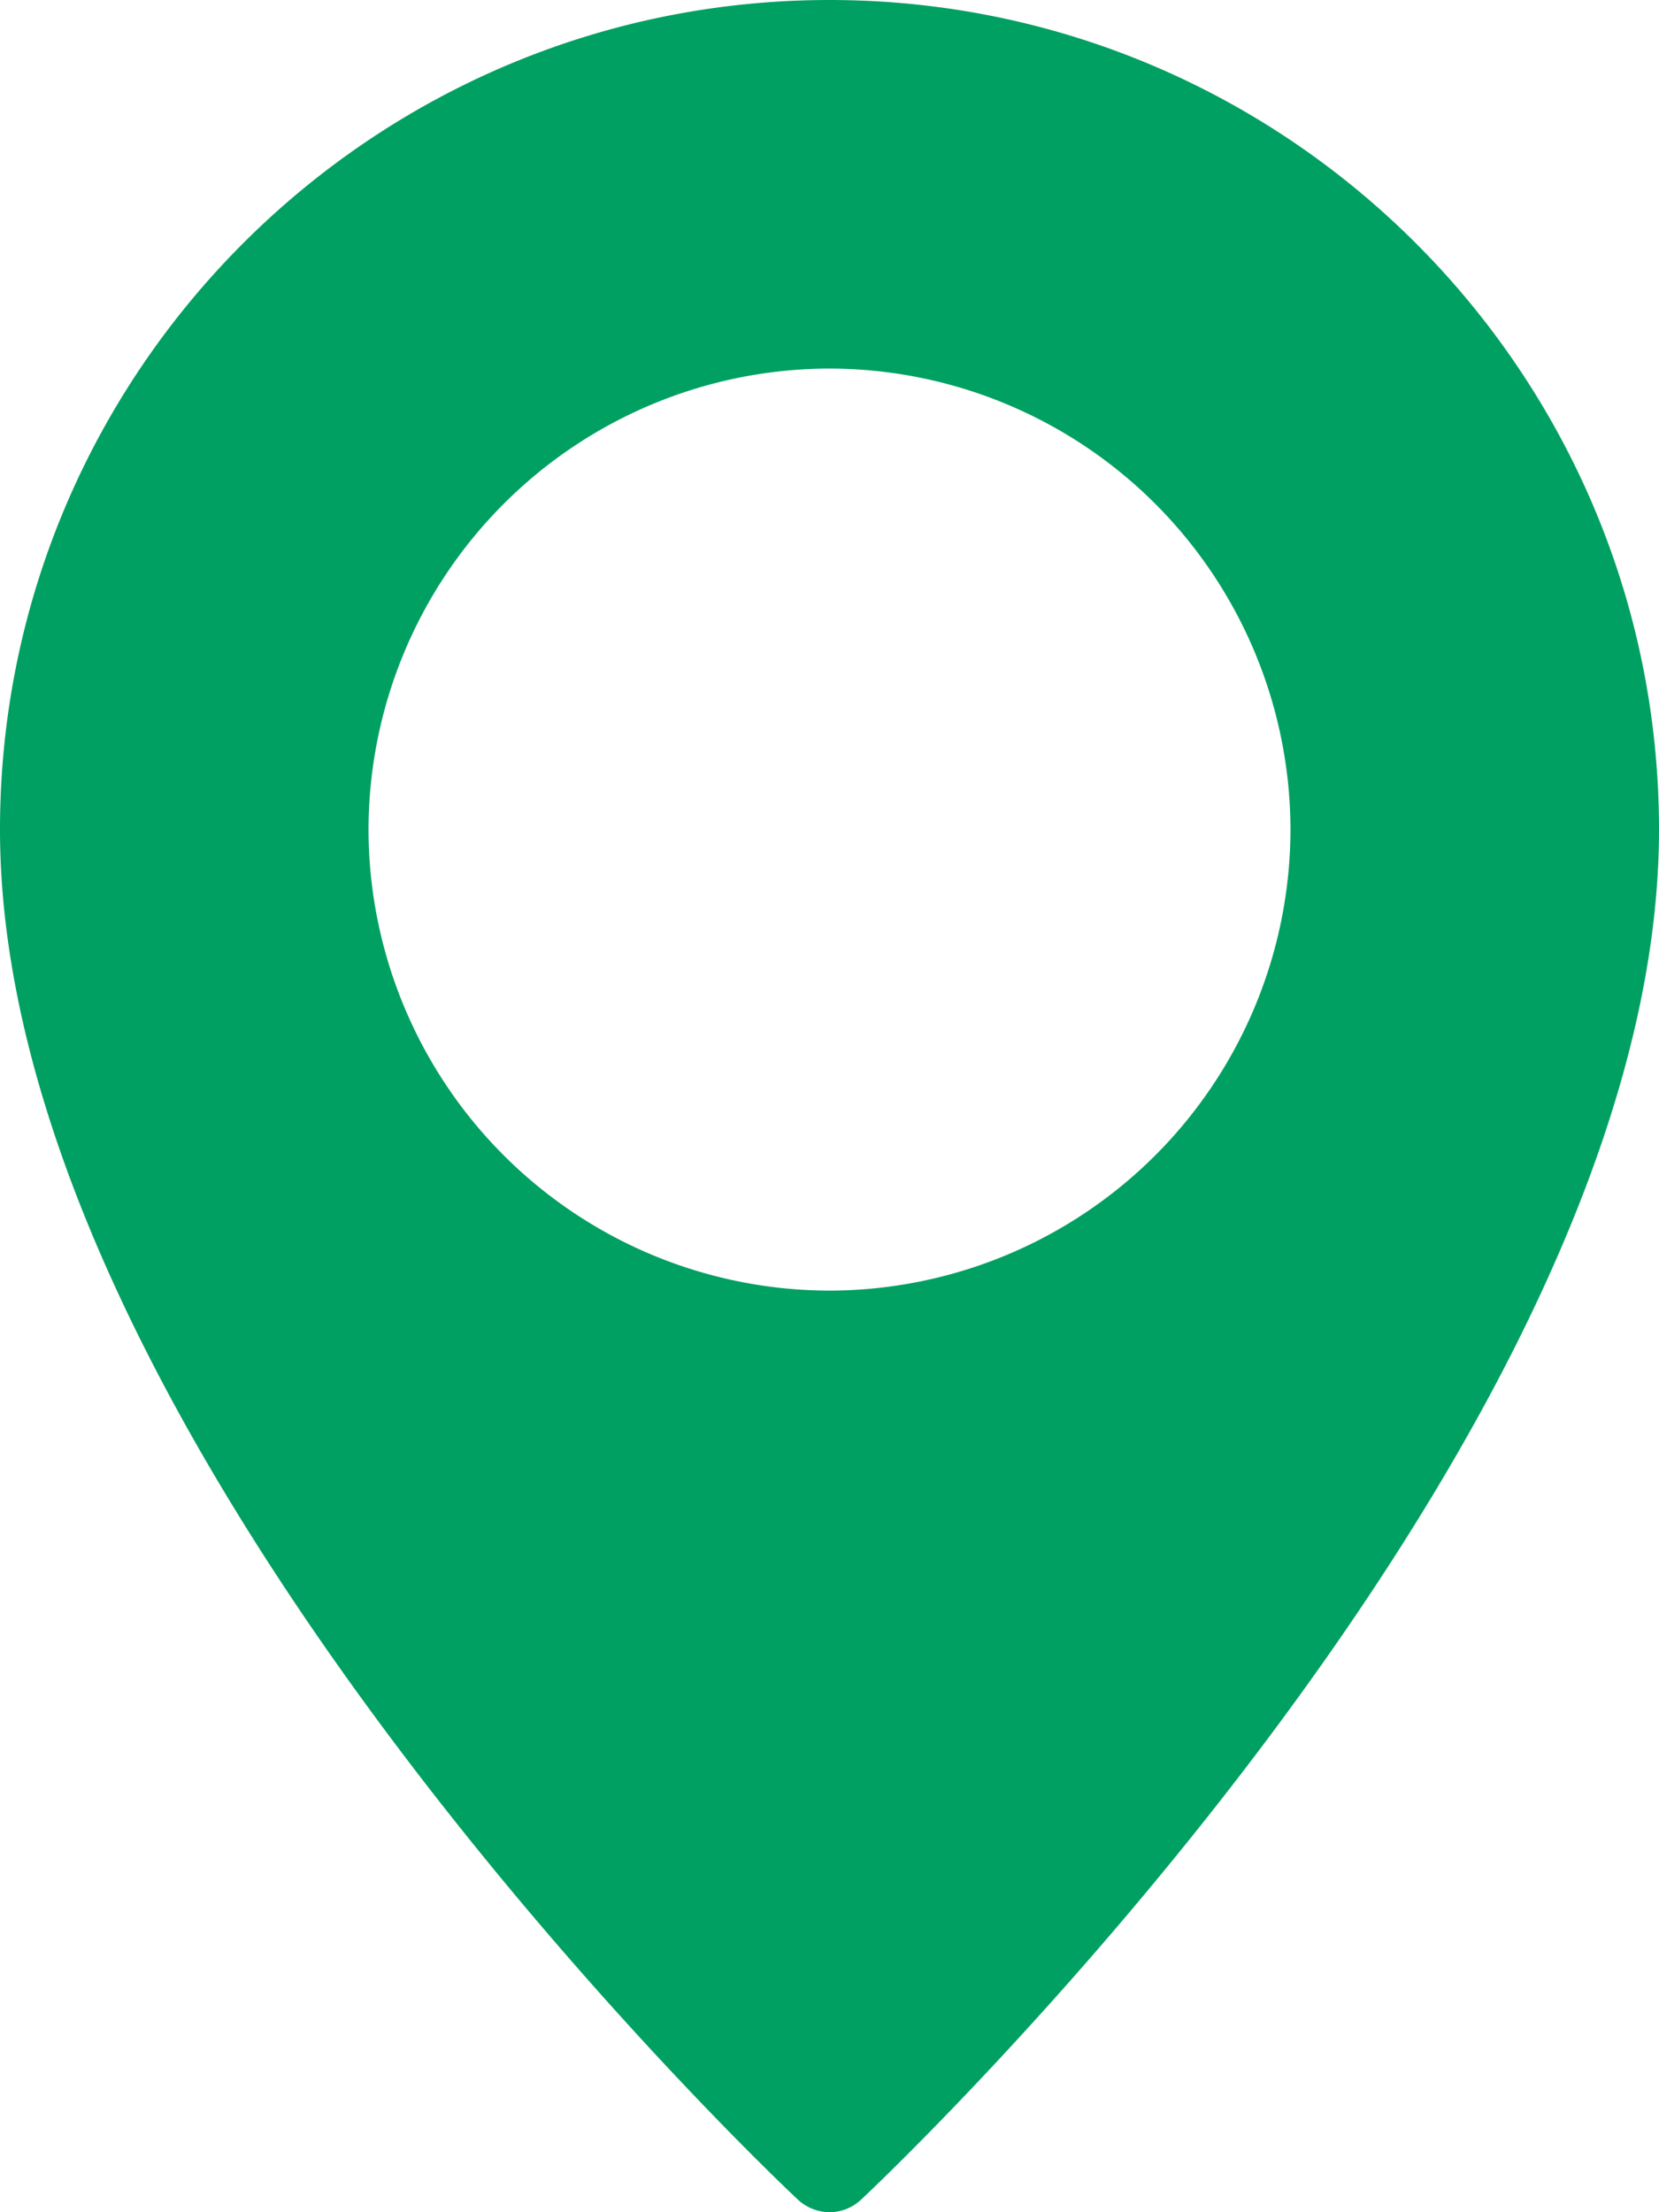
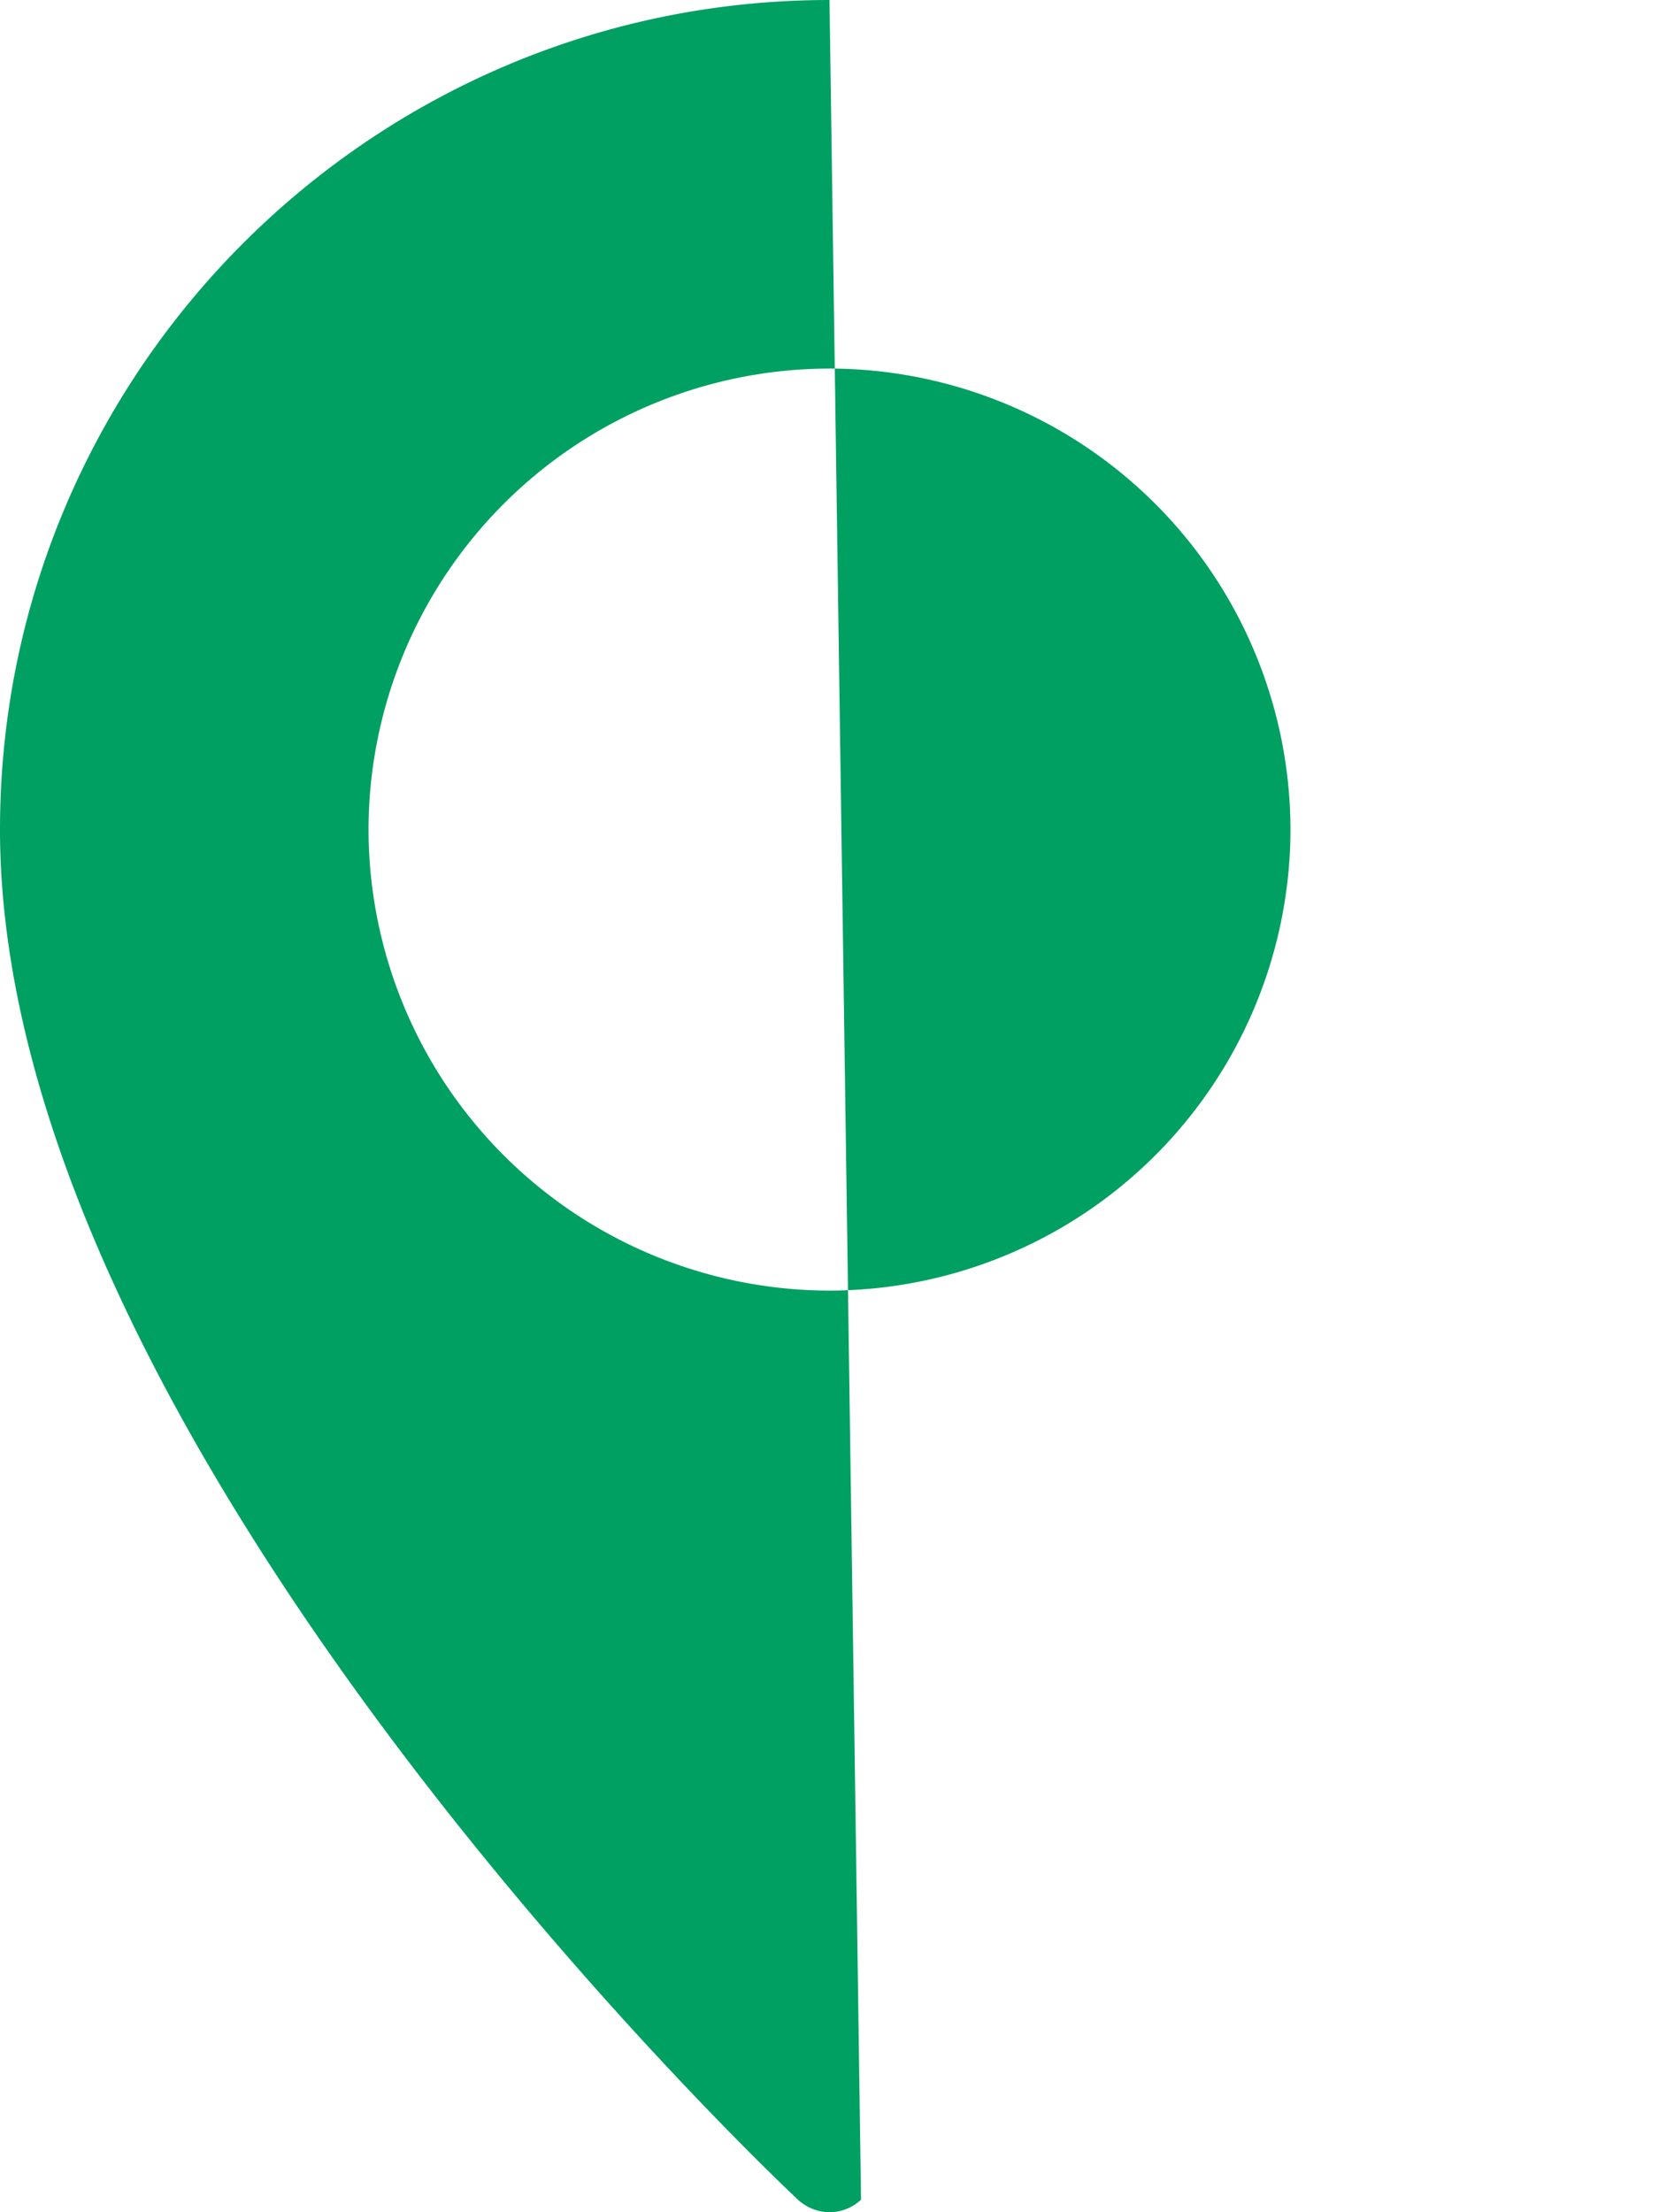
<svg xmlns="http://www.w3.org/2000/svg" id="Layer_1" data-name="Layer 1" viewBox="0 0 384 512">
  <defs>
    <style>.cls-1{fill:#00a062;}</style>
  </defs>
  <title>localizacao</title>
-   <path class="cls-1" d="M-408-152c-105.9,0-192,86.1-192,192,0,141.6,177.1,310,184.7,317.1A10.91,10.91,0,0,0-408,360a10.72,10.72,0,0,0,7.3-2.9C-393.1,350-216,181.6-216,40-216-65.9-302.1-152-408-152Zm0,298.7A106.87,106.87,0,0,1-514.7,40,106.87,106.87,0,0,1-408-66.7,106.87,106.87,0,0,1-301.3,40,106.87,106.87,0,0,1-408,146.7Z" transform="translate(600 152)" />
+   <path class="cls-1" d="M-408-152c-105.9,0-192,86.1-192,192,0,141.6,177.1,310,184.7,317.1A10.91,10.91,0,0,0-408,360a10.72,10.72,0,0,0,7.3-2.9Zm0,298.7A106.87,106.87,0,0,1-514.7,40,106.87,106.87,0,0,1-408-66.7,106.87,106.87,0,0,1-301.3,40,106.87,106.87,0,0,1-408,146.7Z" transform="translate(600 152)" />
</svg>